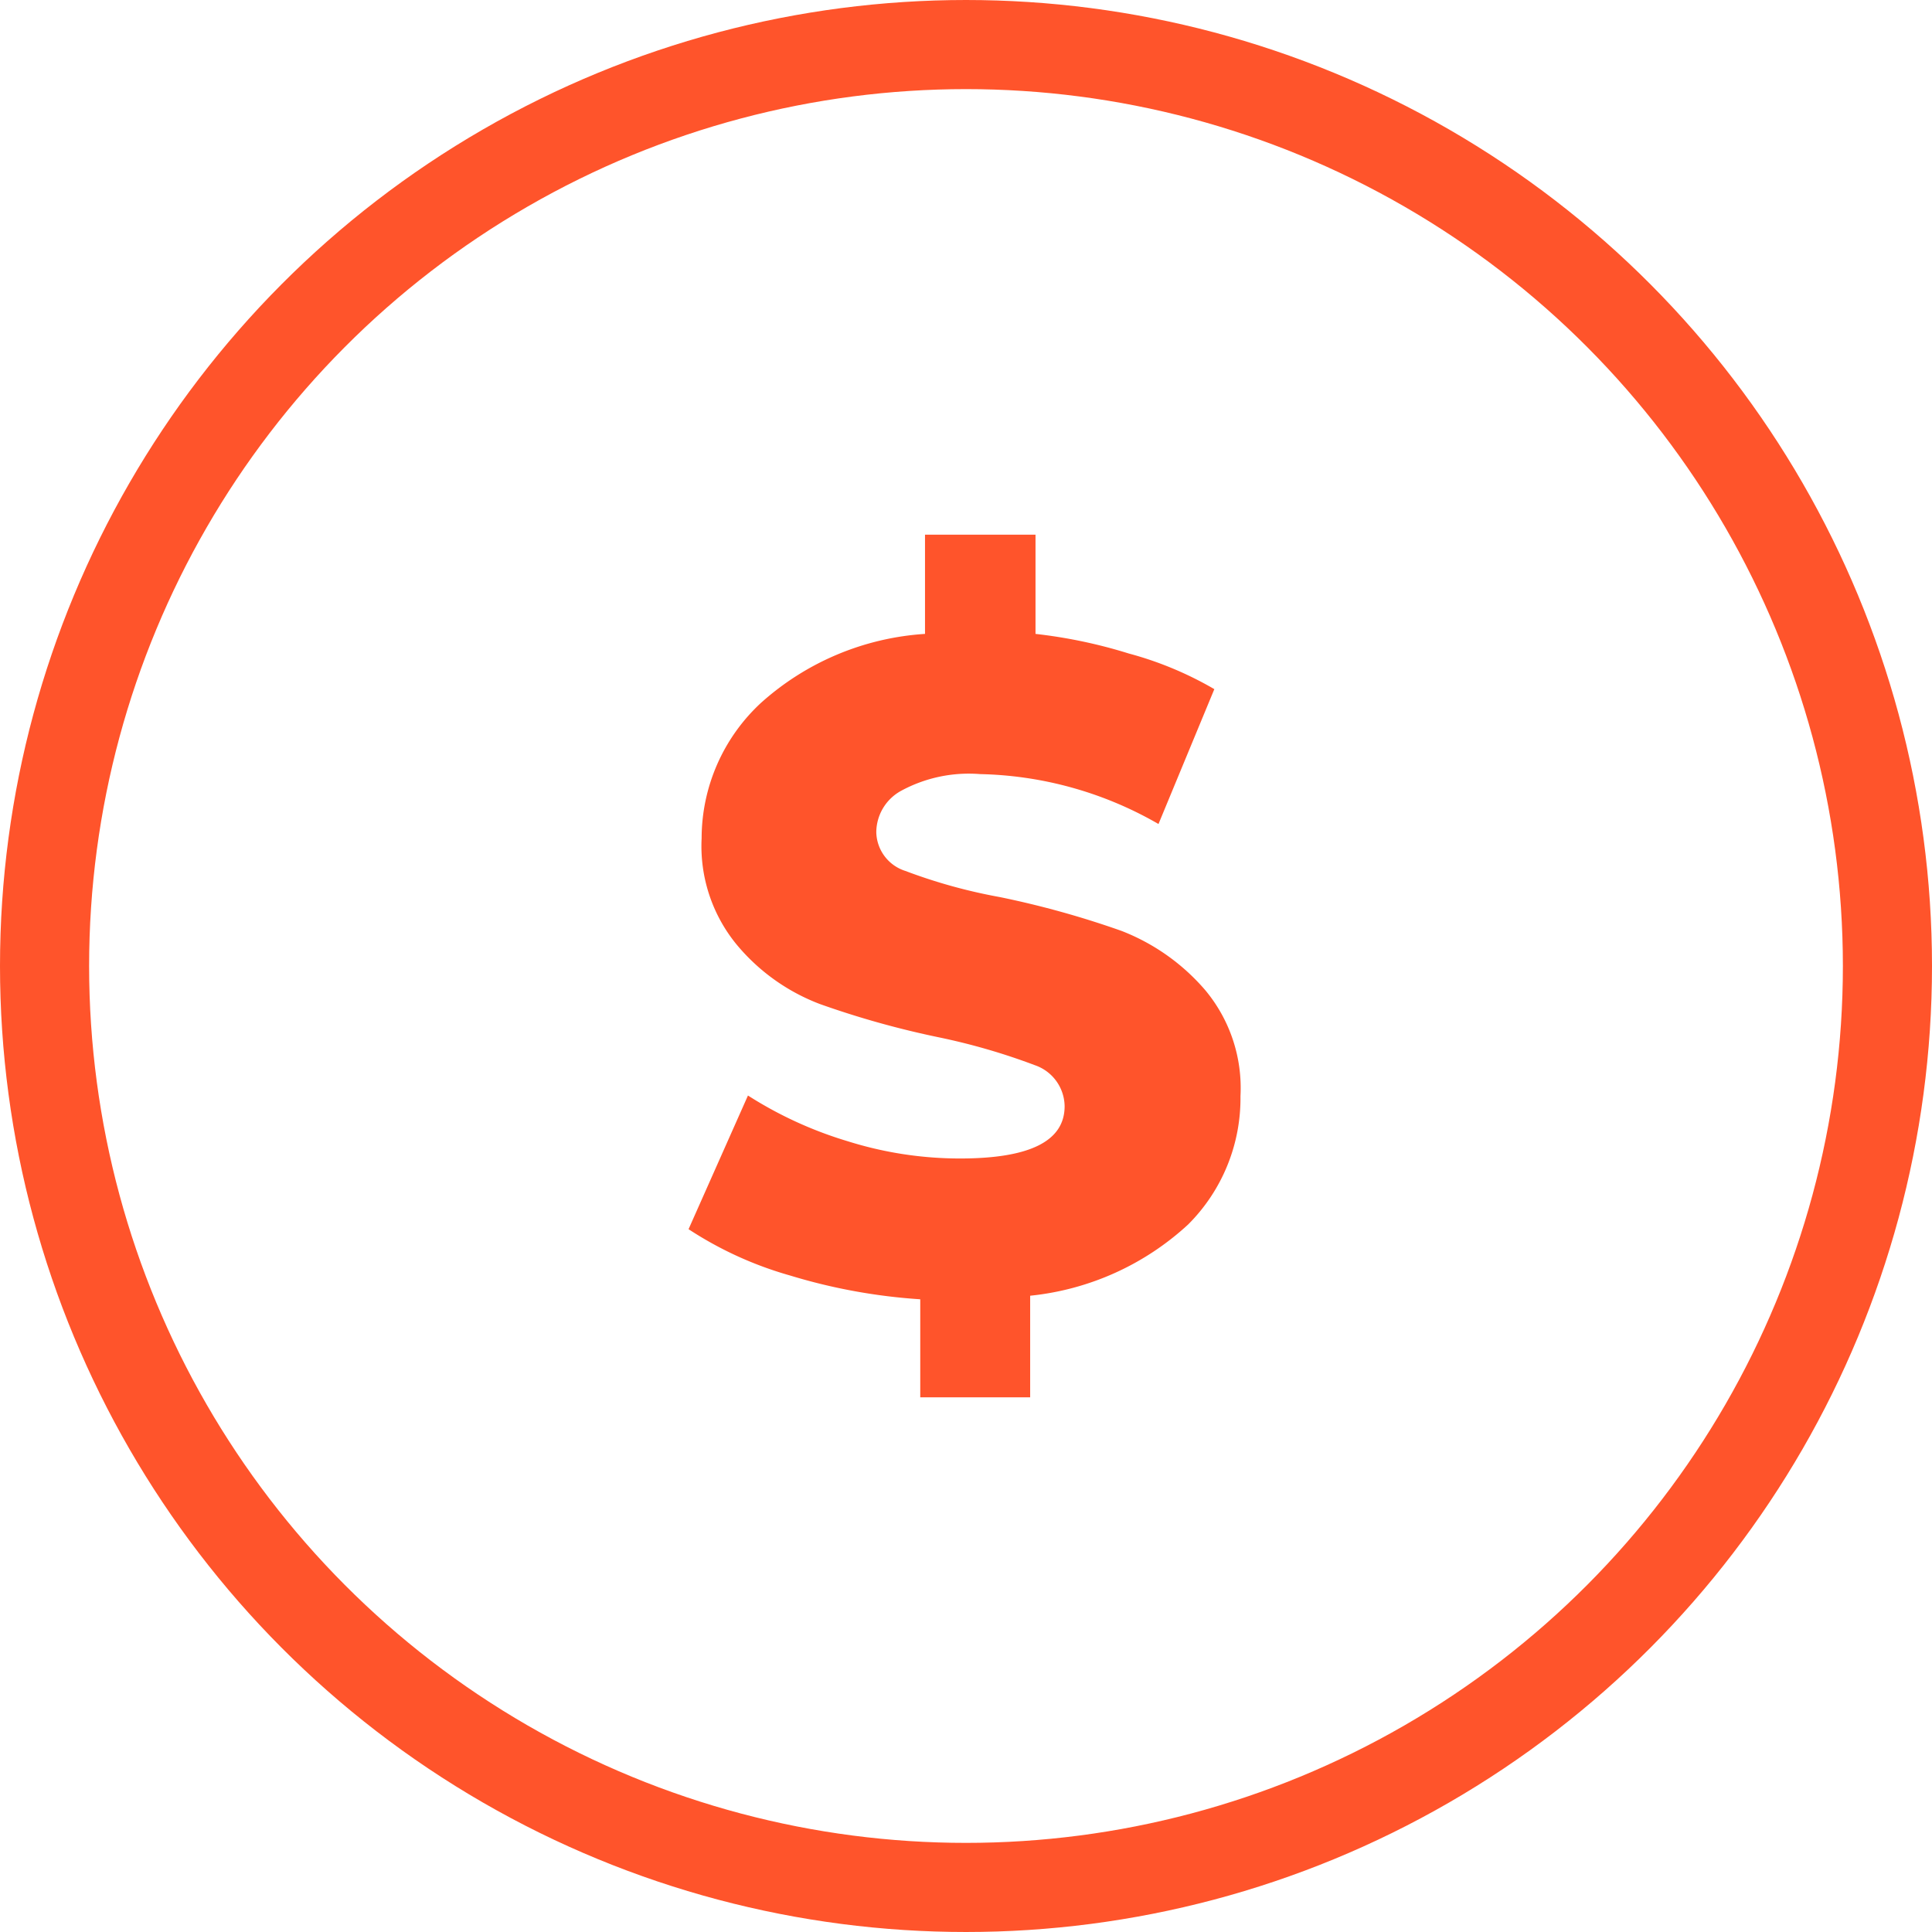
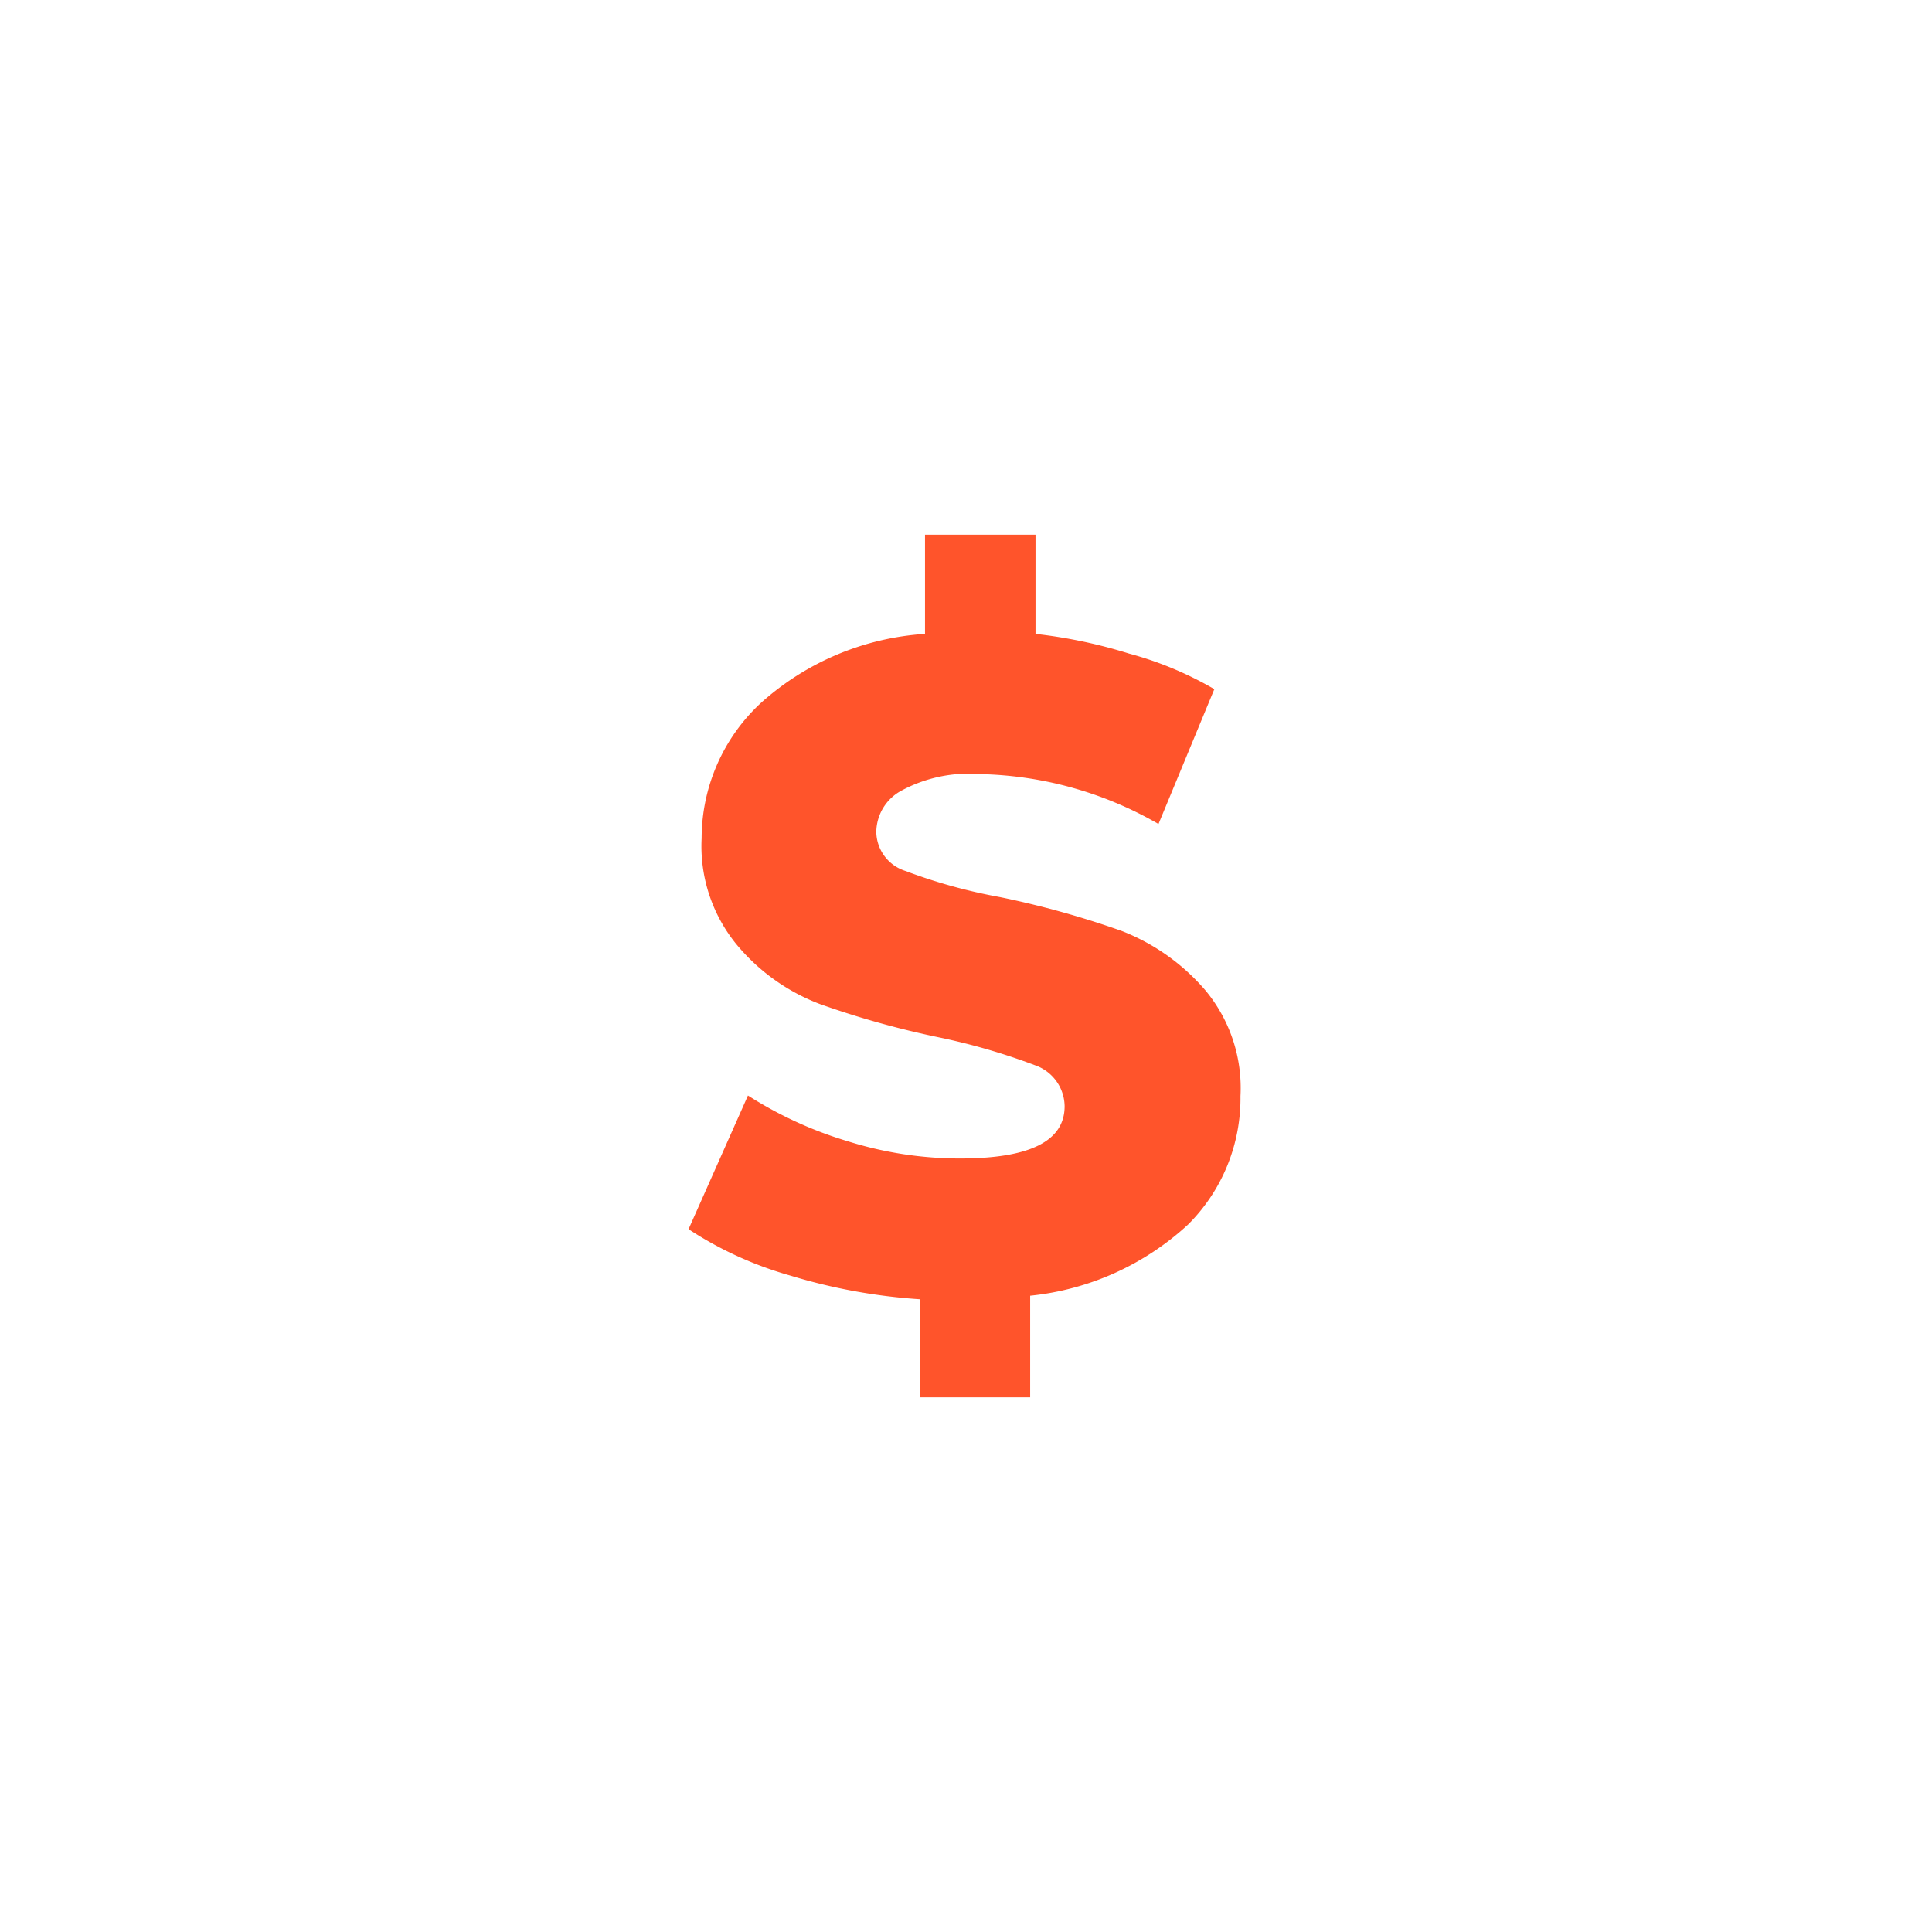
<svg xmlns="http://www.w3.org/2000/svg" viewBox="0 0 32.52 32.52">
  <defs>
    <style>.cls-1{fill:none;stroke:#ff542b;stroke-miterlimit:10;stroke-width:1.5px;}.cls-2{fill:#ff542b;}</style>
  </defs>
  <title>Asset 60</title>
  <g id="Layer_2" data-name="Layer 2">
    <g id="Layer_1-2" data-name="Layer 1">
-       <circle class="cls-1" cx="16.26" cy="16.26" r="15.51" />
      <path class="cls-2" d="M20,20.61a4.61,4.61,0,0,1-2.66,1.2v1.71H15.49V21.87a9.65,9.65,0,0,1-2.19-.4,6.18,6.18,0,0,1-1.71-.78l1-2.25a6.66,6.66,0,0,0,1.68.77,6.3,6.3,0,0,0,1.89.29c1.17,0,1.76-.29,1.76-.88a.74.74,0,0,0-.5-.69,10.76,10.76,0,0,0-1.62-.47,15.17,15.17,0,0,1-2-.56,3.38,3.38,0,0,1-1.4-1,2.61,2.61,0,0,1-.59-1.79,3.11,3.11,0,0,1,1-2.28,4.57,4.57,0,0,1,2.76-1.16V9h1.86v1.67A8.42,8.42,0,0,1,19,11a5.88,5.88,0,0,1,1.44.6l-.94,2.27a6.26,6.26,0,0,0-3-.84,2.39,2.39,0,0,0-1.33.28.8.8,0,0,0-.42.7.7.7,0,0,0,.49.65,9.08,9.08,0,0,0,1.59.44,15.44,15.44,0,0,1,2.05.57,3.55,3.55,0,0,1,1.41,1,2.57,2.57,0,0,1,.59,1.78A3,3,0,0,1,20,20.61Z" />
    </g>
  </g>
</svg>